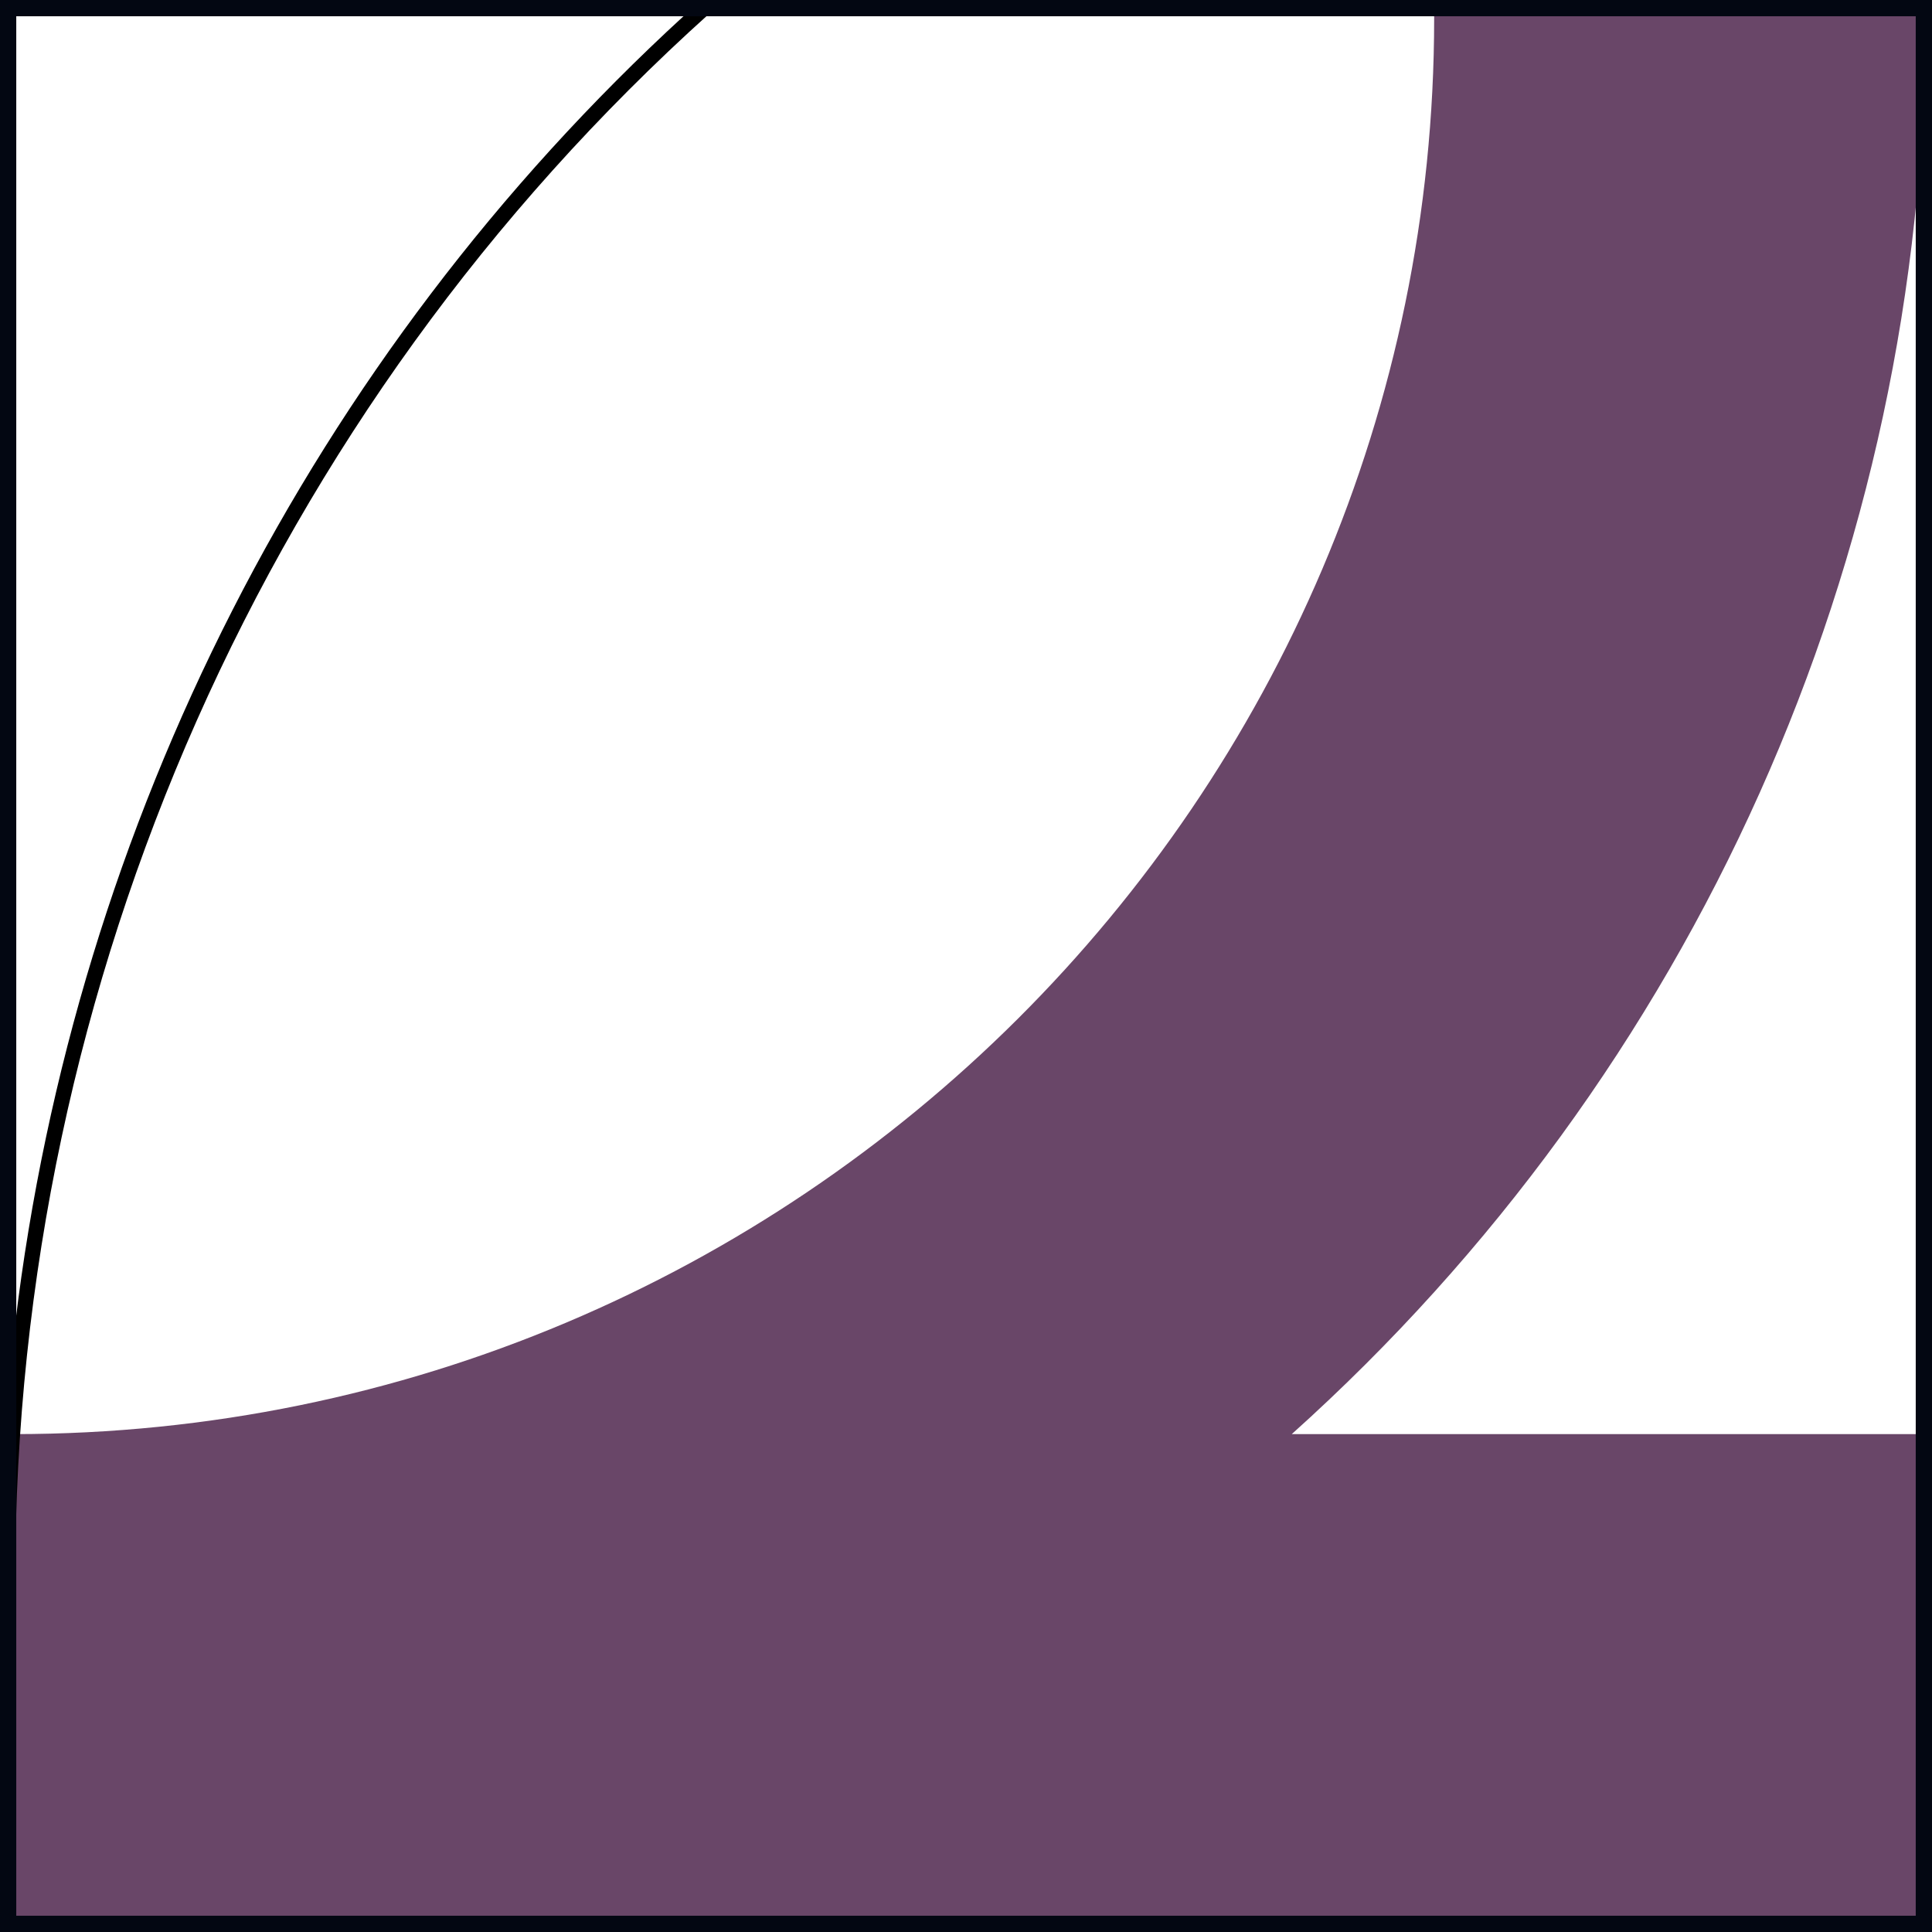
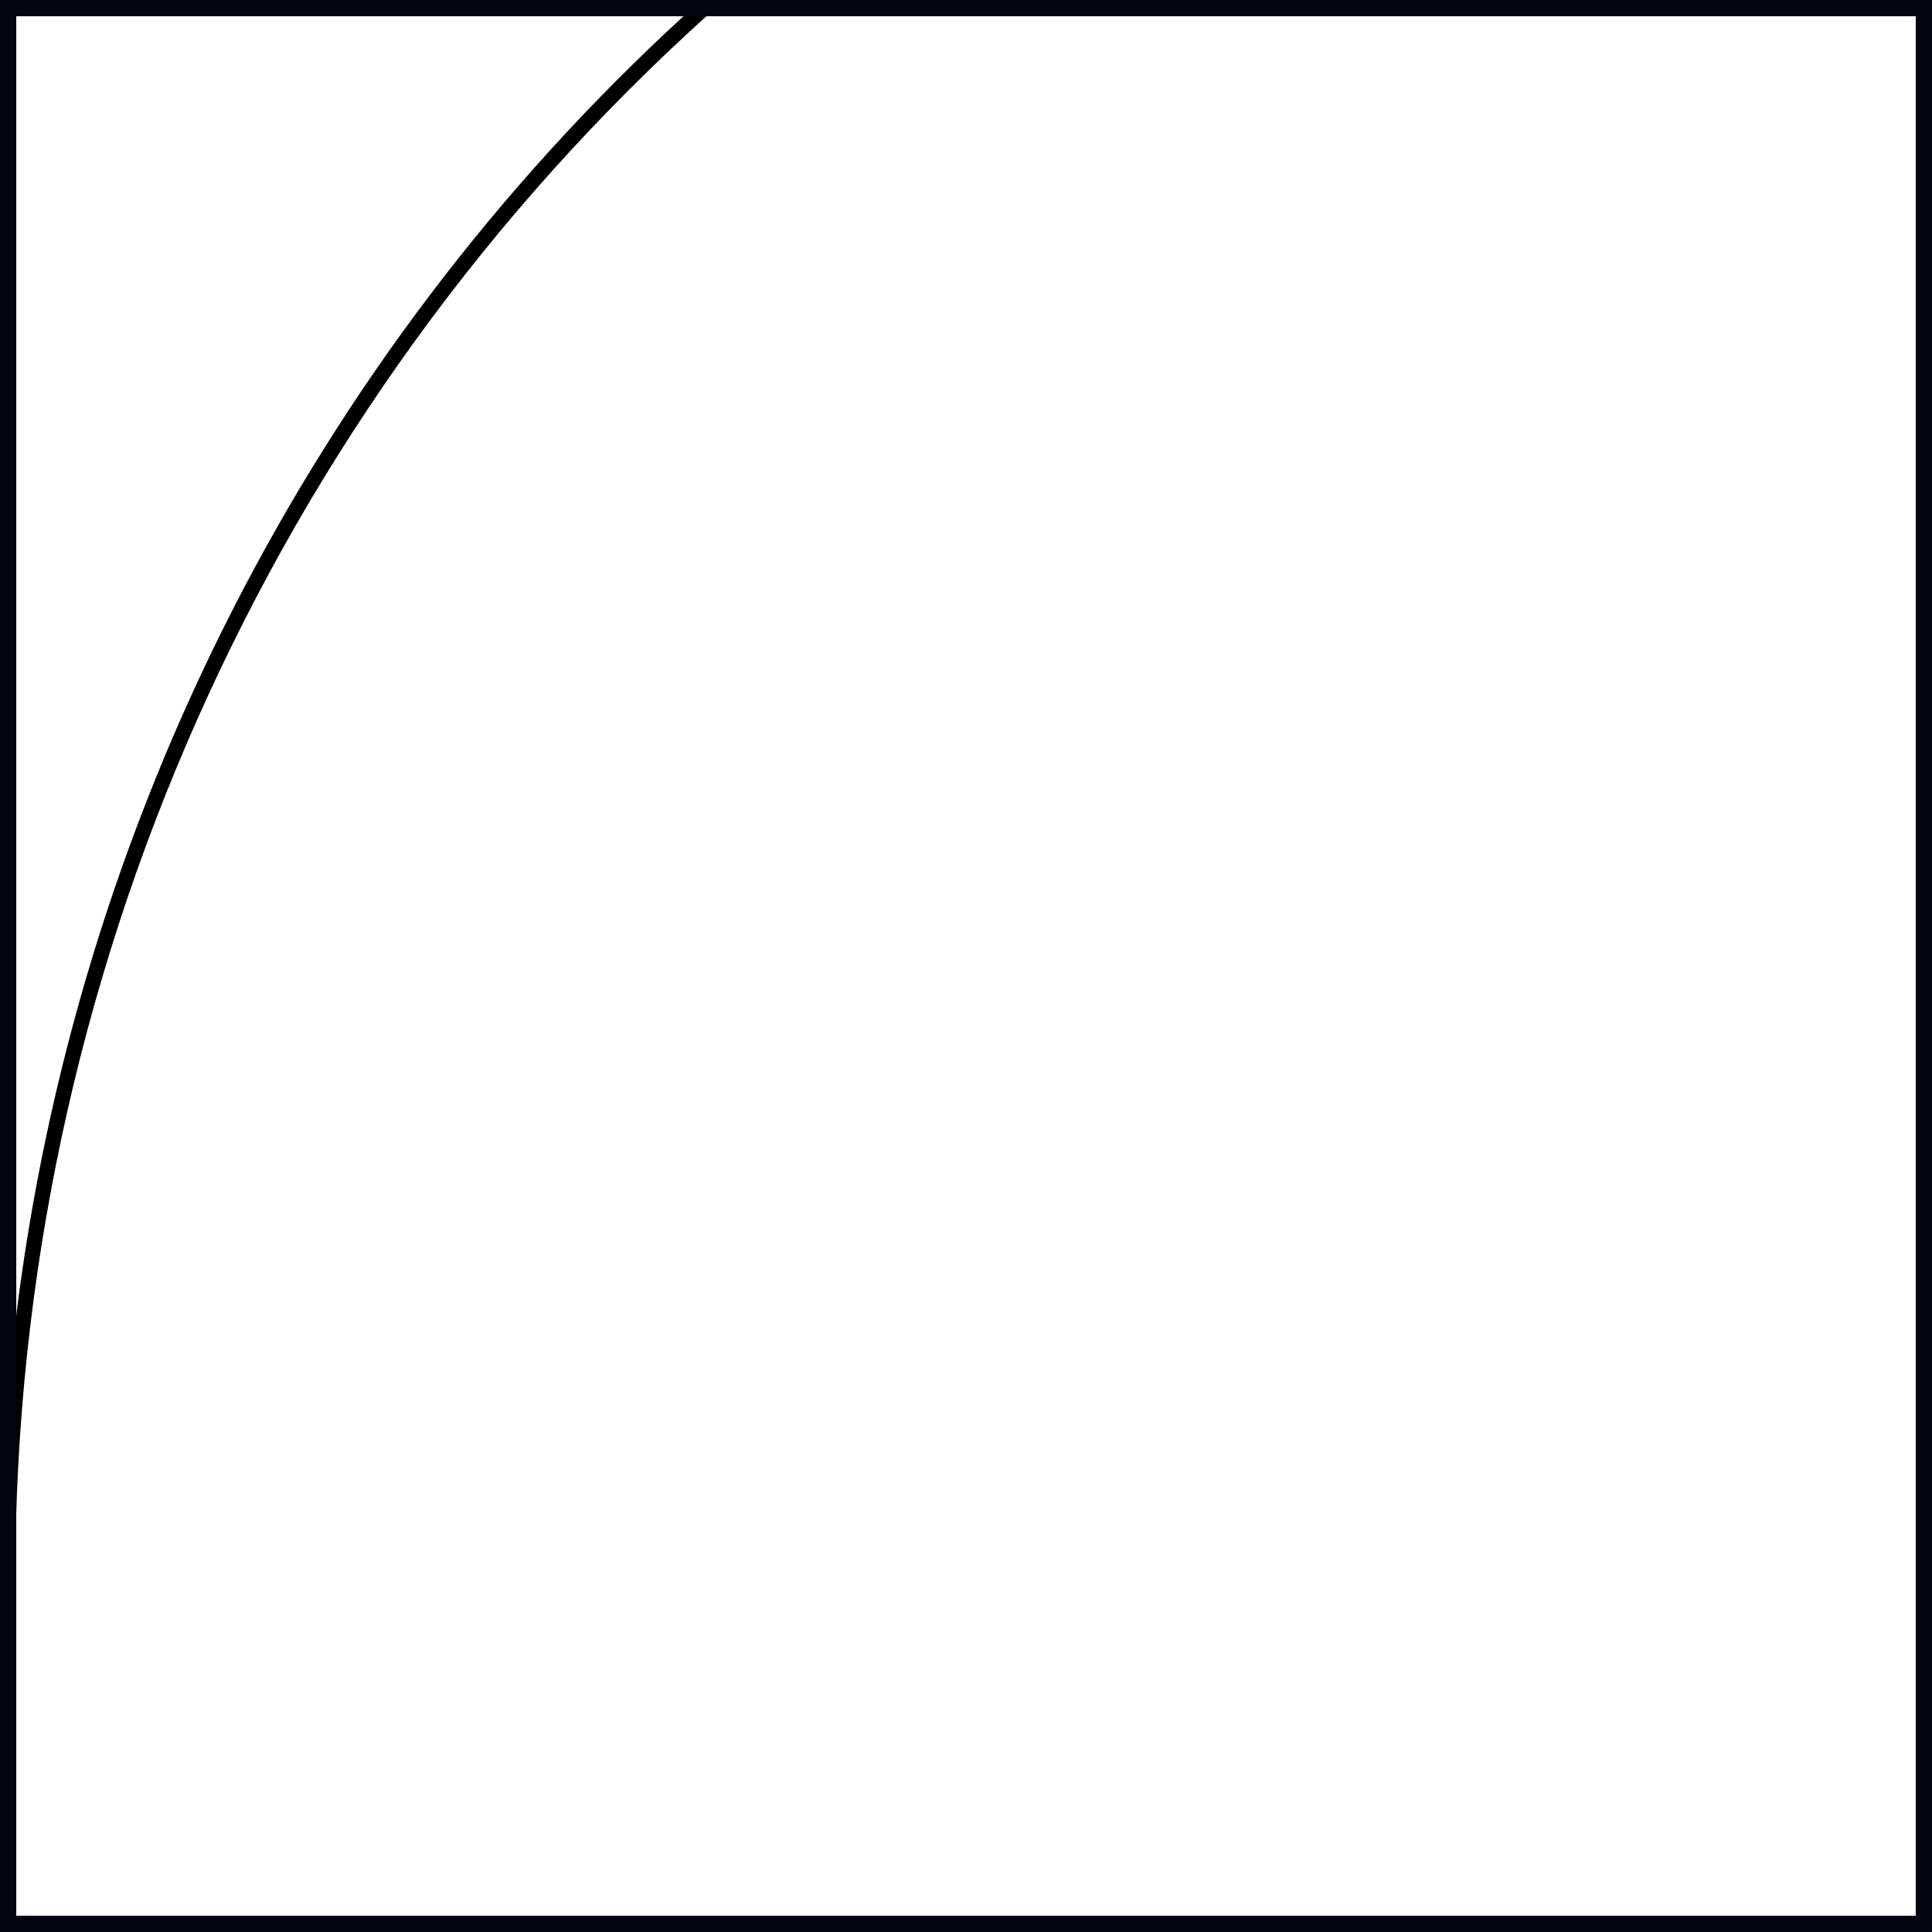
<svg xmlns="http://www.w3.org/2000/svg" width="120" height="120" viewBox="0 0 120 120" fill="none">
-   <path d="M119.582 1.147V0.672H89.078V1.147C89.078 49.624 49.501 89.075 0.853 89.075H0.377V119.48H119.582V89.075H80.234C105.262 66.613 119.582 34.65 119.582 1.147Z" fill="#694668" />
-   <path d="M0.947 98H0V0H45L44.053 0.849C16.648 25.484 0.947 60.903 0.947 98ZM0.947 0.965V82.2C4.678 51.122 19.356 22.185 42.5 0.965H0.947Z" fill="black" />
+   <path d="M0.947 98H0V0H45L44.053 0.849C16.648 25.484 0.947 60.903 0.947 98ZM0.947 0.965V82.2C4.678 51.122 19.356 22.185 42.5 0.965H0.947" fill="black" />
  <rect x="0.505" y="0.505" width="118.99" height="118.99" stroke="#030712" stroke-width="1.01" />
</svg>